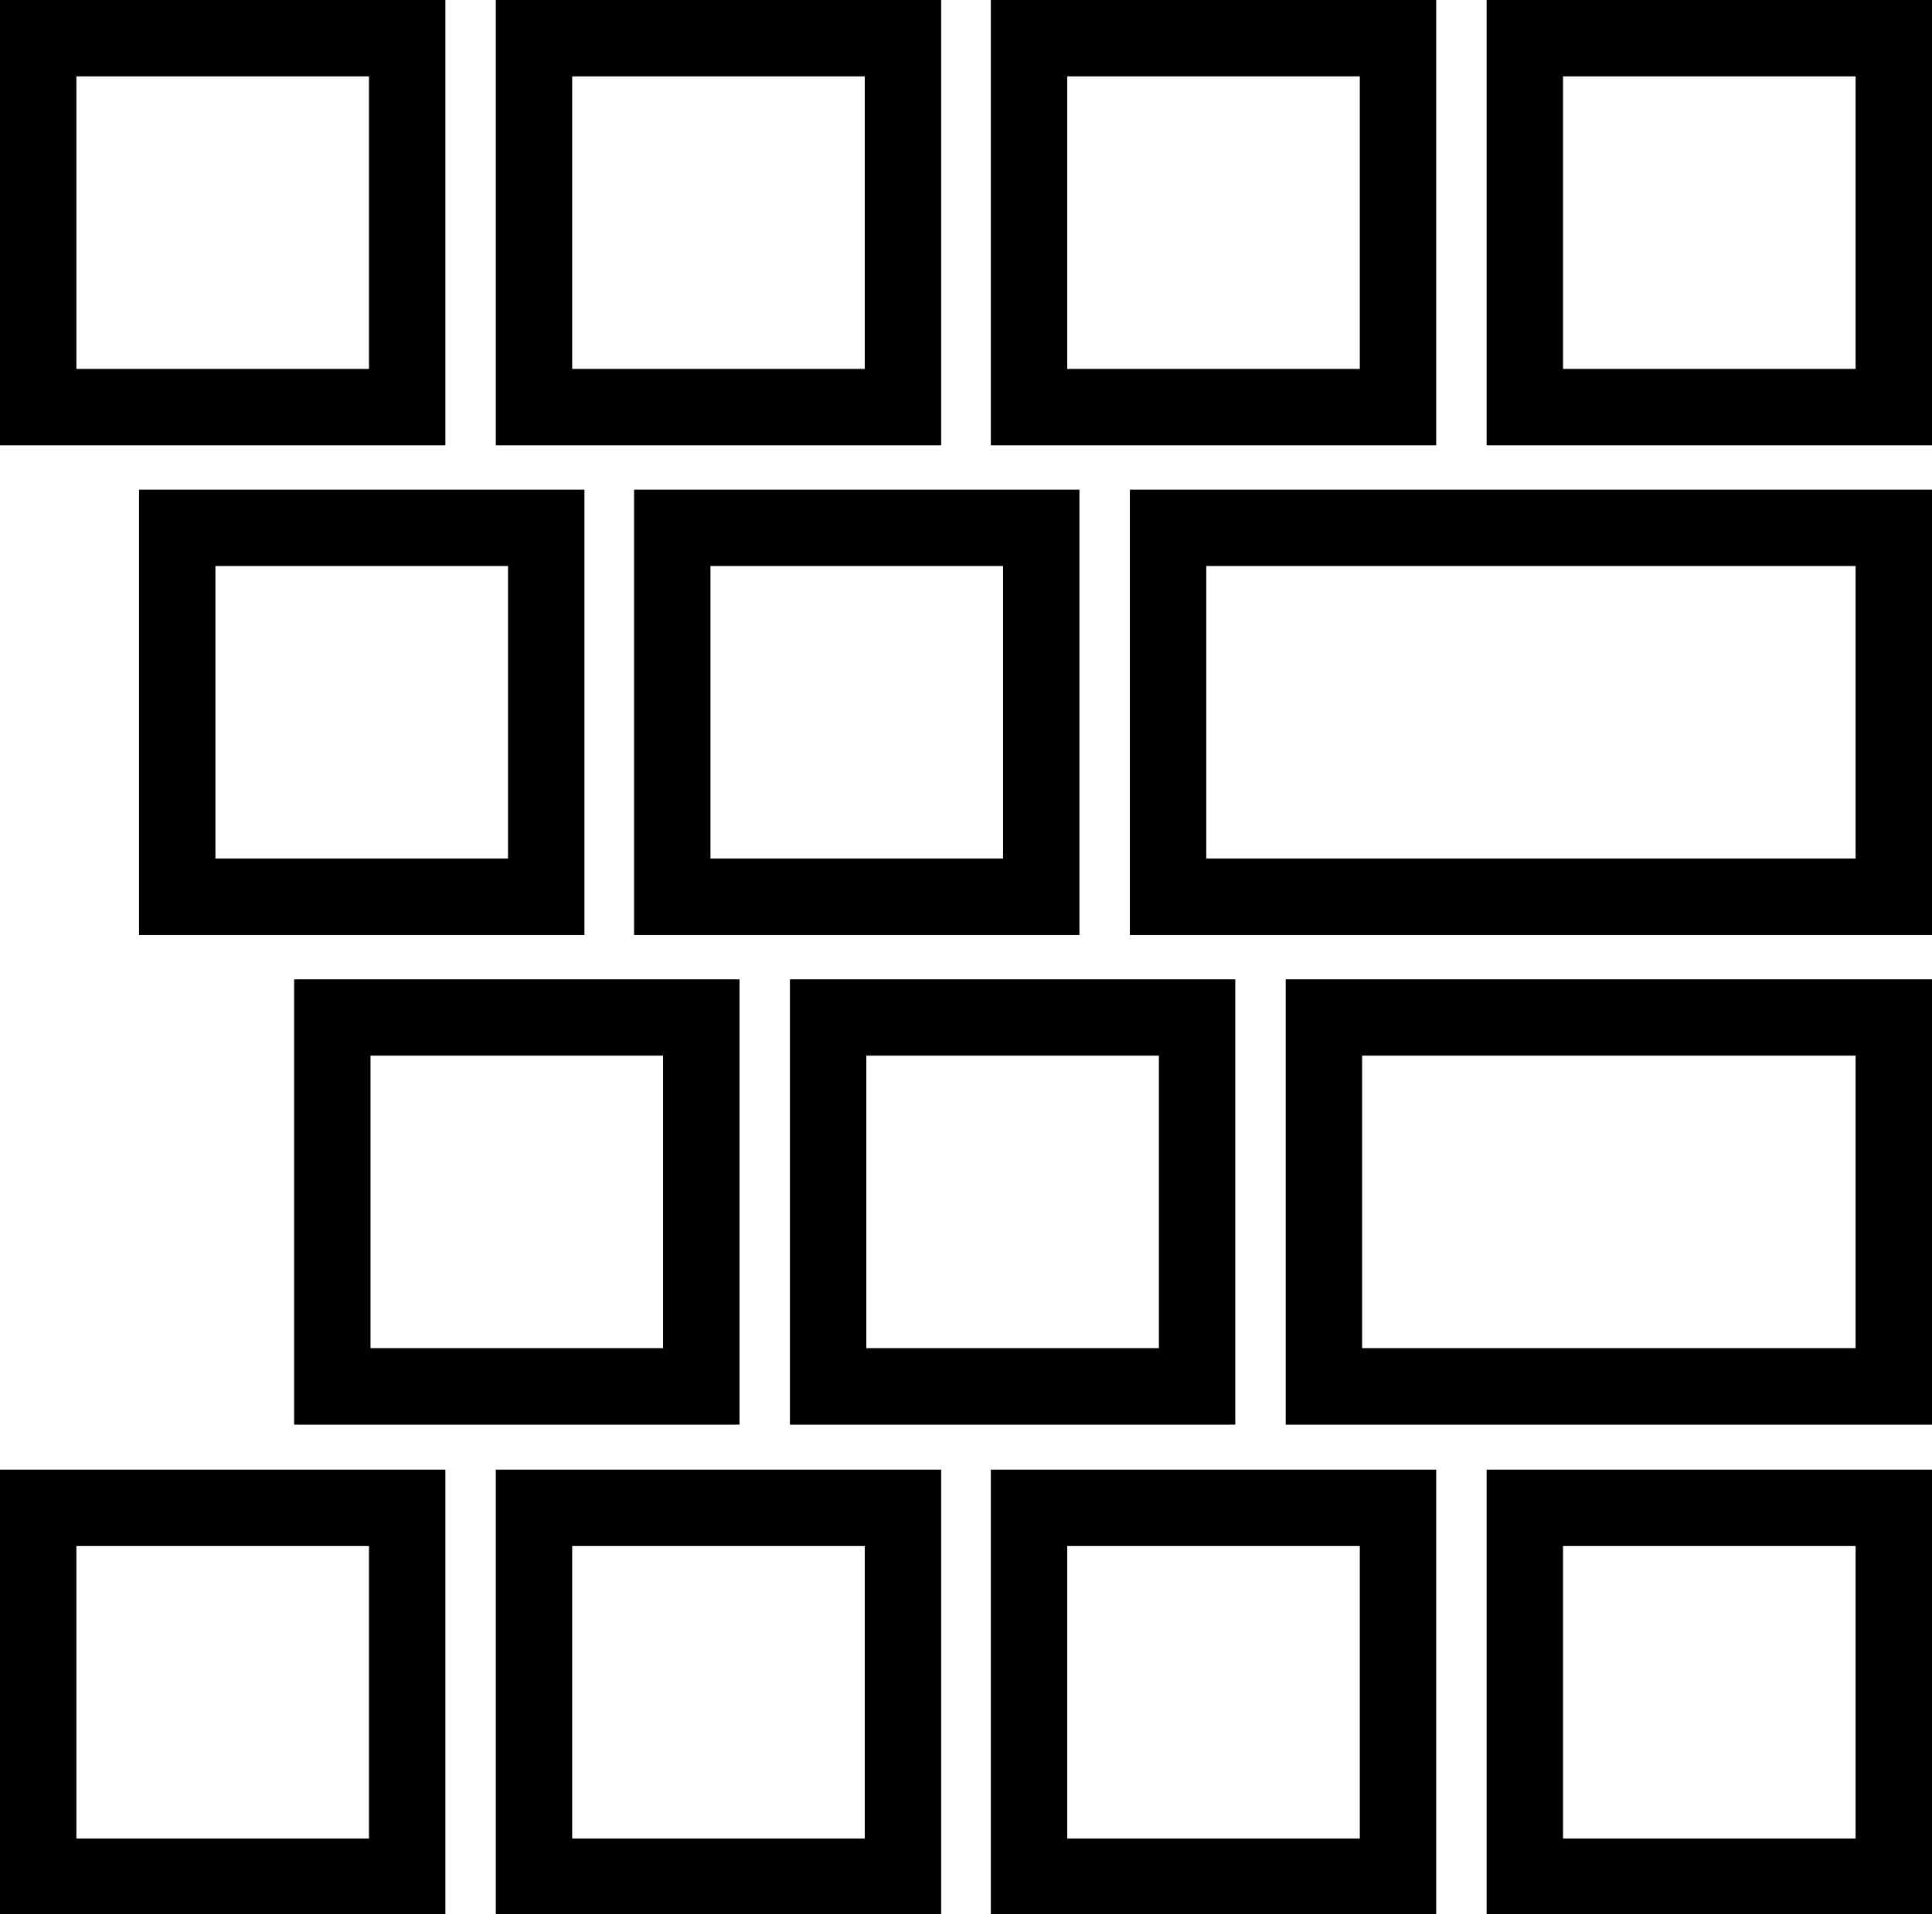
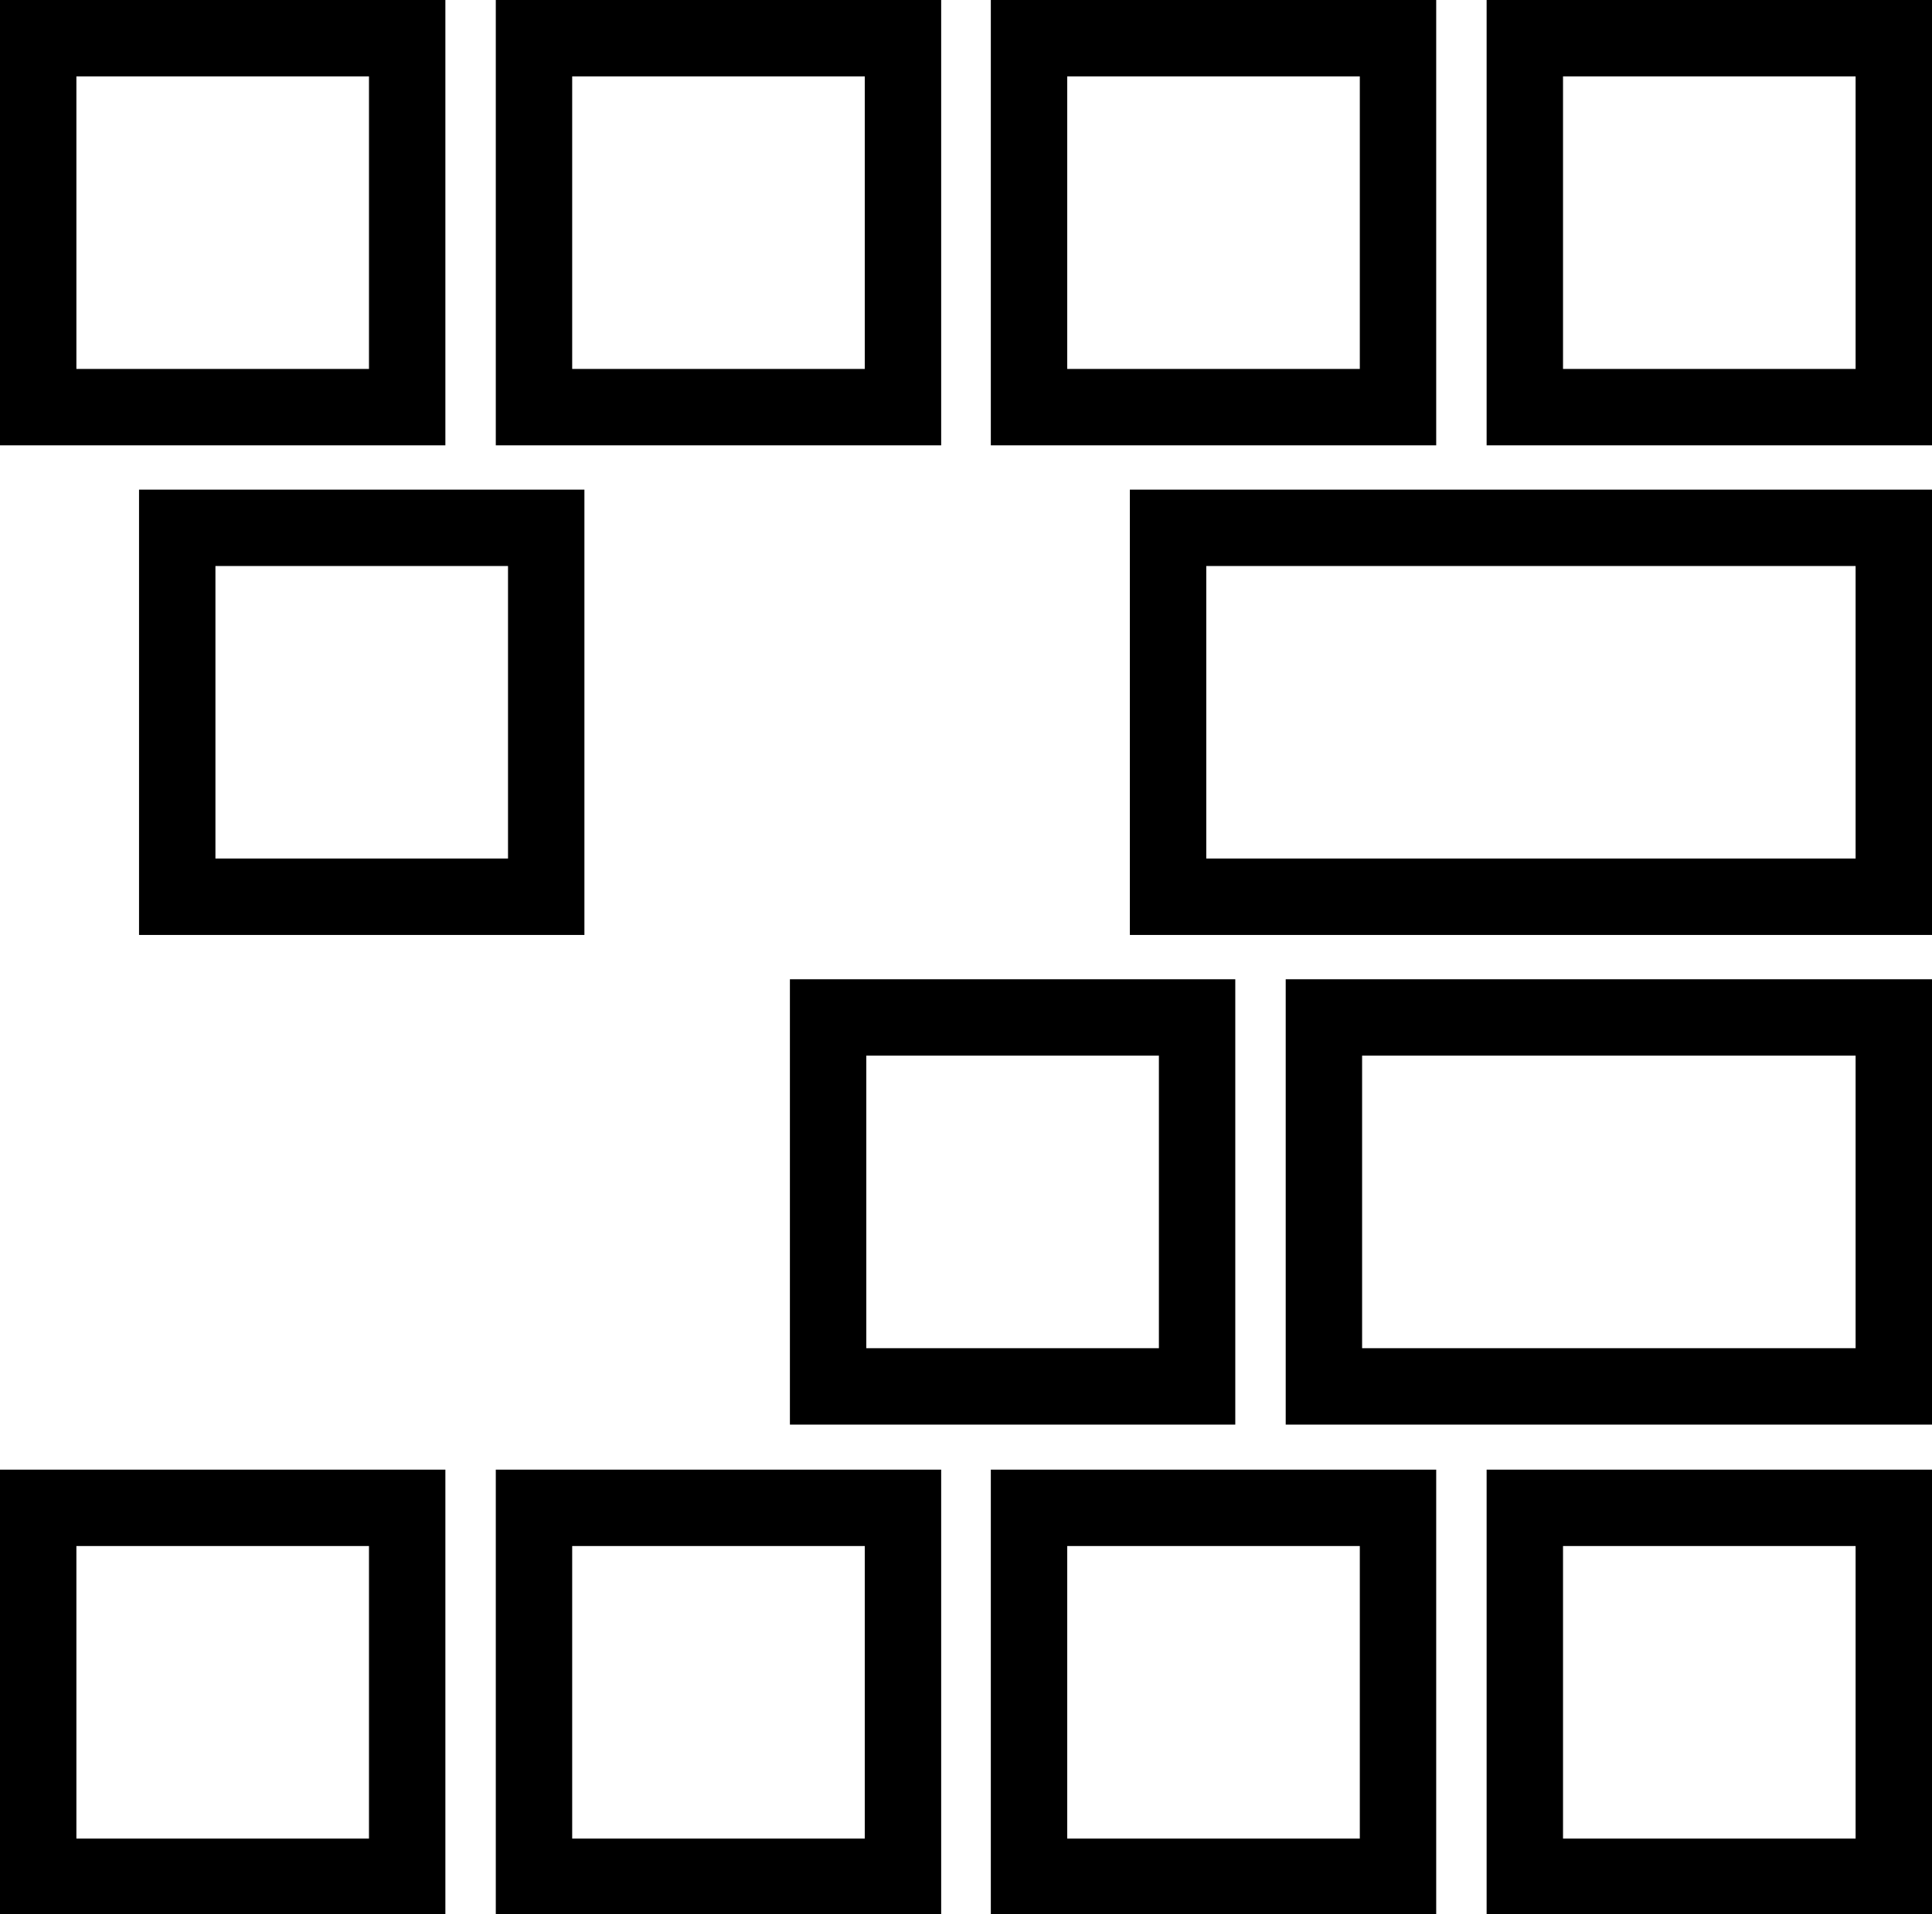
<svg xmlns="http://www.w3.org/2000/svg" id="Layer_2" viewBox="0 0 25.29 25.06">
  <defs>
    <style>.cls-1{fill:none;stroke:#000;stroke-miterlimit:10;}</style>
  </defs>
  <g id="Labels">
    <rect class="cls-1" x="2.32" y="6.91" width="4.83" height="4.83" />
-     <rect class="cls-1" x="8.8" y="6.91" width="4.83" height="4.83" />
    <rect class="cls-1" x=".5" y=".5" width="4.83" height="4.83" />
    <rect class="cls-1" x="6.99" y=".5" width="4.83" height="4.83" />
    <rect class="cls-1" x="13.47" y=".5" width="4.83" height="4.83" />
    <rect class="cls-1" x="19.96" y=".5" width="4.83" height="4.83" />
    <rect class="cls-1" x="15.29" y="6.91" width="9.5" height="4.83" />
-     <rect class="cls-1" x="4.35" y="13.32" width="4.83" height="4.83" />
    <rect class="cls-1" x="10.84" y="13.32" width="4.83" height="4.83" />
    <rect class="cls-1" x="17.33" y="13.32" width="7.46" height="4.83" />
    <rect class="cls-1" x="6.99" y="19.74" width="4.83" height="4.83" />
    <rect class="cls-1" x=".5" y="19.74" width="4.83" height="4.83" />
    <rect class="cls-1" x="13.47" y="19.74" width="4.83" height="4.83" />
    <rect class="cls-1" x="19.96" y="19.74" width="4.83" height="4.83" />
  </g>
</svg>